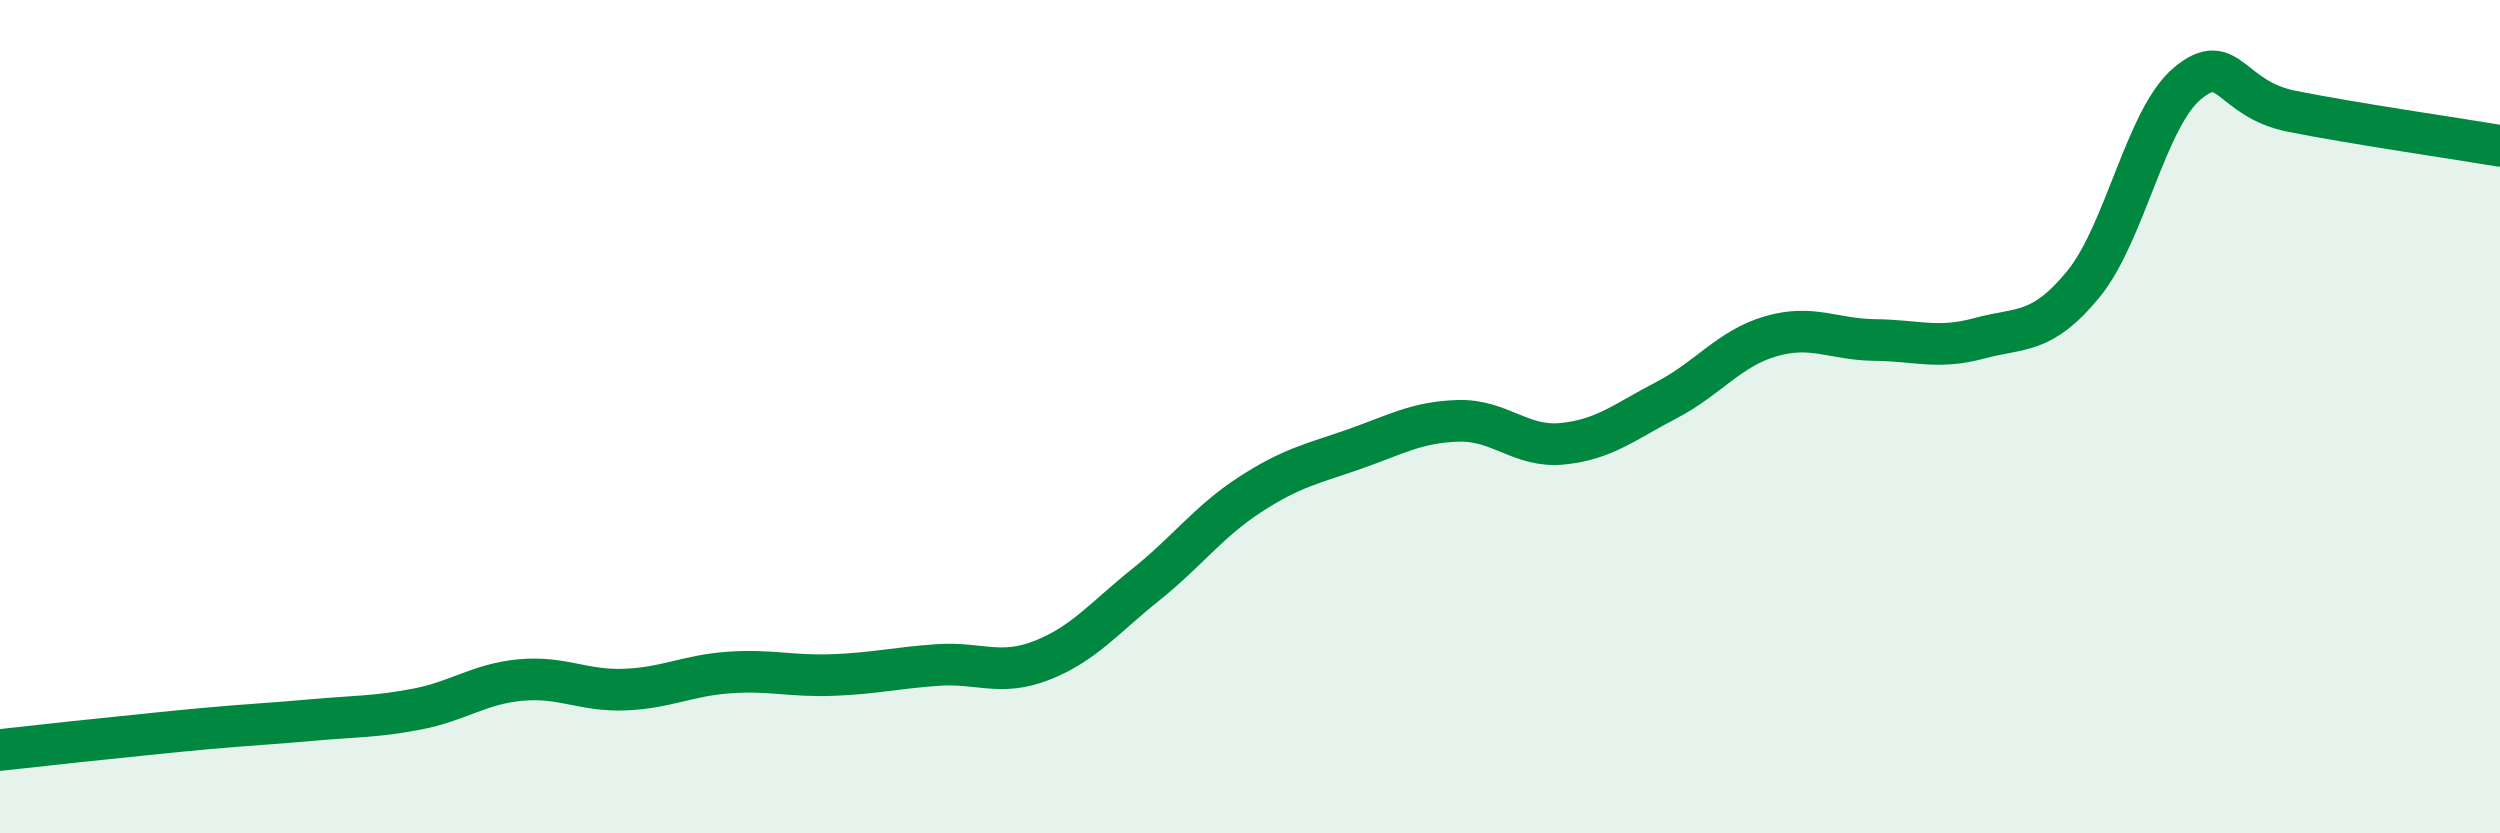
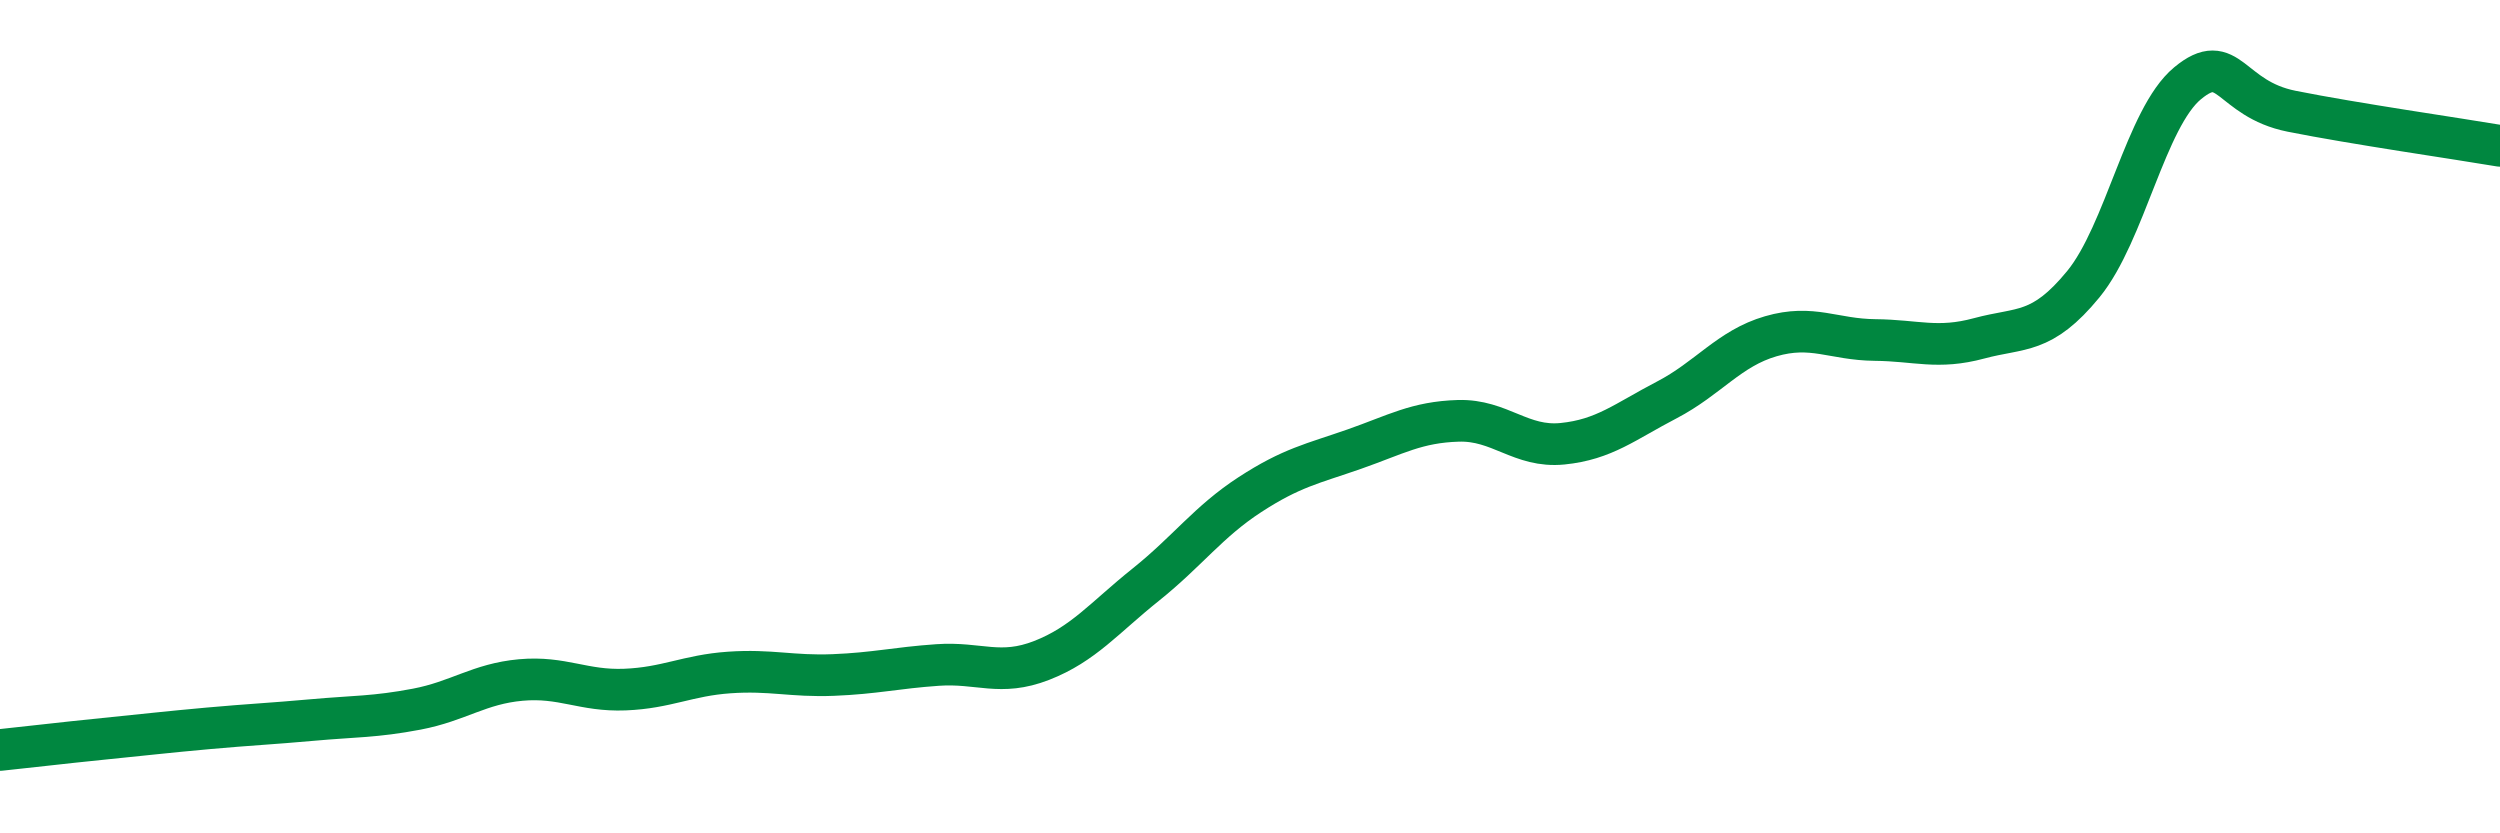
<svg xmlns="http://www.w3.org/2000/svg" width="60" height="20" viewBox="0 0 60 20">
-   <path d="M 0,18 C 0.5,17.95 1.5,17.83 2.5,17.73 C 3.5,17.63 4,17.57 5,17.48 C 6,17.39 6.5,17.37 7.5,17.28 C 8.5,17.19 9,17.21 10,17.02 C 11,16.83 11.5,16.41 12.5,16.32 C 13.5,16.23 14,16.59 15,16.55 C 16,16.51 16.5,16.21 17.5,16.14 C 18.5,16.07 19,16.24 20,16.2 C 21,16.16 21.5,16.03 22.5,15.96 C 23.5,15.89 24,16.24 25,15.85 C 26,15.46 26.5,14.83 27.5,14.03 C 28.5,13.23 29,12.52 30,11.87 C 31,11.22 31.5,11.13 32.5,10.78 C 33.5,10.43 34,10.13 35,10.1 C 36,10.07 36.5,10.75 37.5,10.65 C 38.5,10.55 39,10.12 40,9.6 C 41,9.08 41.5,8.36 42.5,8.07 C 43.5,7.78 44,8.15 45,8.16 C 46,8.17 46.5,8.39 47.5,8.12 C 48.5,7.85 49,8.04 50,6.82 C 51,5.6 51.5,2.83 52.5,2 C 53.5,1.17 53.5,2.37 55,2.67 C 56.5,2.97 59,3.33 60,3.5L60 20L0 20Z" fill="#008740" opacity="0.1" stroke-linecap="round" stroke-linejoin="round" />
  <path d="M 0,18 C 0.5,17.95 1.5,17.83 2.5,17.73 C 3.5,17.63 4,17.57 5,17.48 C 6,17.39 6.5,17.37 7.5,17.28 C 8.5,17.19 9,17.21 10,17.02 C 11,16.83 11.5,16.41 12.5,16.32 C 13.5,16.23 14,16.59 15,16.55 C 16,16.51 16.5,16.21 17.5,16.14 C 18.5,16.07 19,16.24 20,16.2 C 21,16.16 21.5,16.03 22.5,15.96 C 23.5,15.89 24,16.24 25,15.85 C 26,15.46 26.5,14.83 27.5,14.03 C 28.5,13.23 29,12.52 30,11.87 C 31,11.22 31.5,11.13 32.5,10.78 C 33.5,10.43 34,10.13 35,10.1 C 36,10.07 36.5,10.75 37.5,10.65 C 38.5,10.55 39,10.12 40,9.6 C 41,9.08 41.5,8.36 42.5,8.07 C 43.5,7.78 44,8.15 45,8.16 C 46,8.17 46.5,8.39 47.5,8.12 C 48.5,7.85 49,8.04 50,6.82 C 51,5.6 51.5,2.83 52.5,2 C 53.5,1.17 53.5,2.37 55,2.67 C 56.5,2.97 59,3.33 60,3.5" stroke="#008740" stroke-width="1" fill="none" stroke-linecap="round" stroke-linejoin="round" />
</svg>